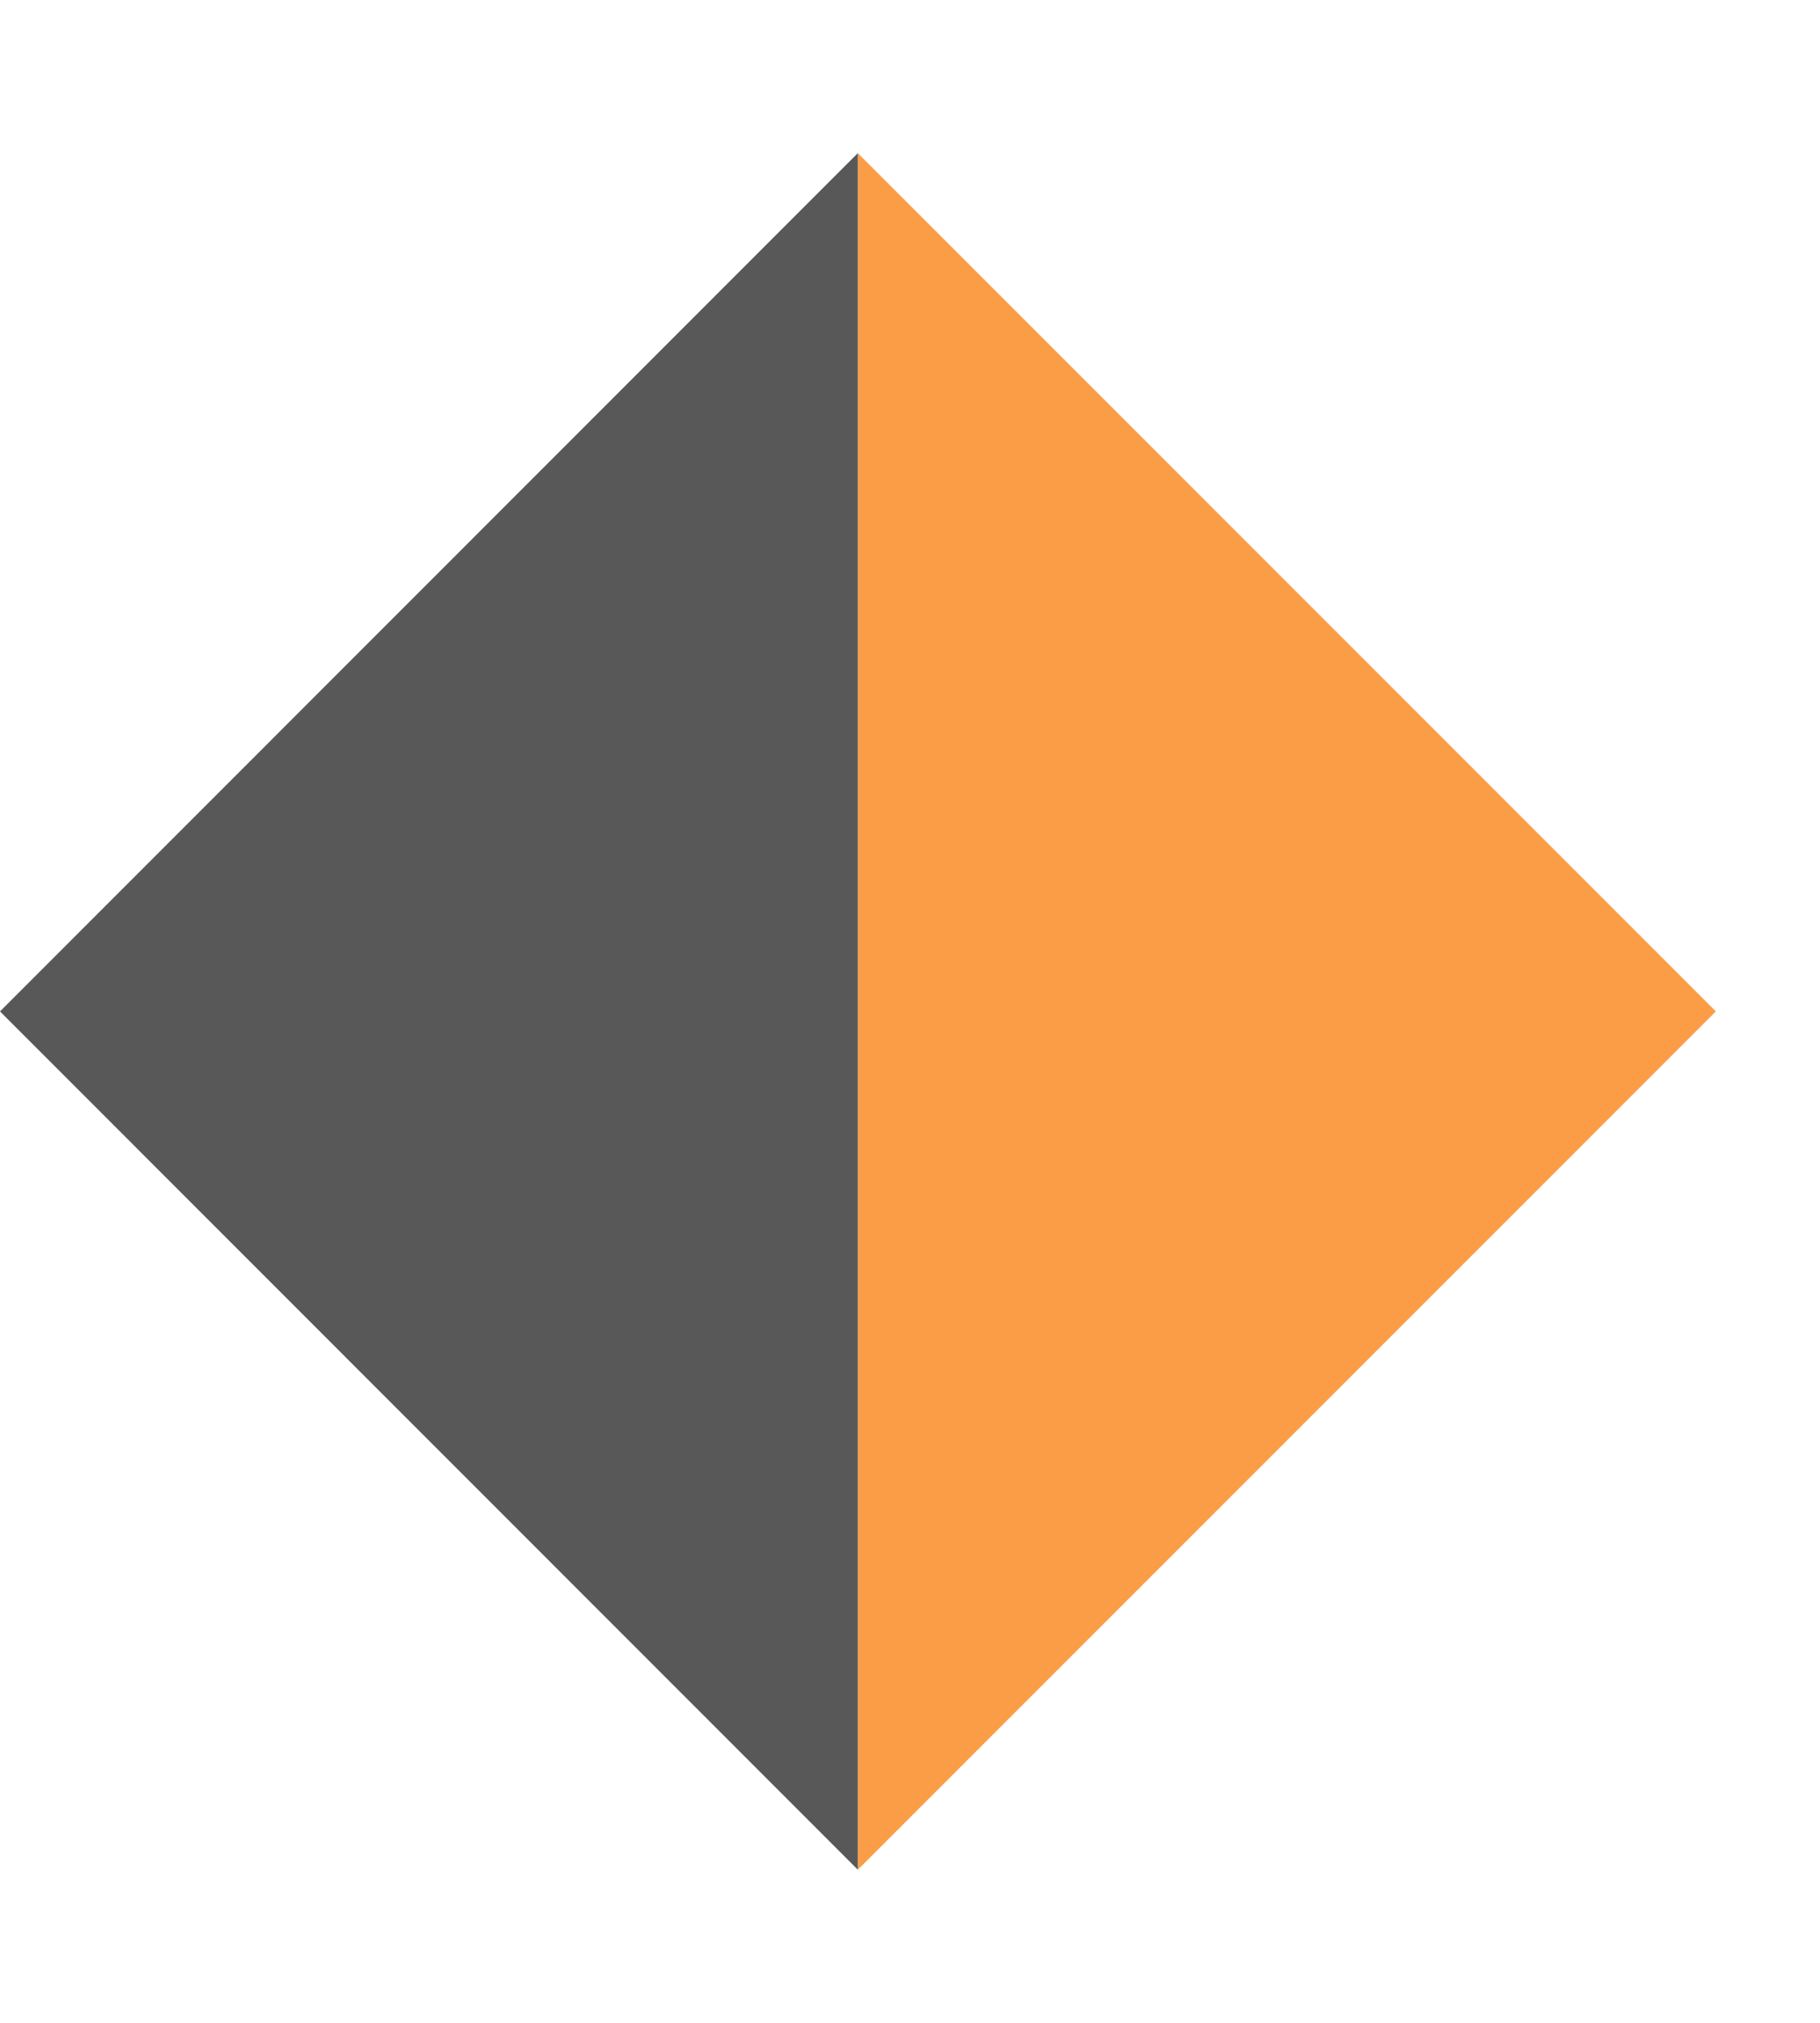
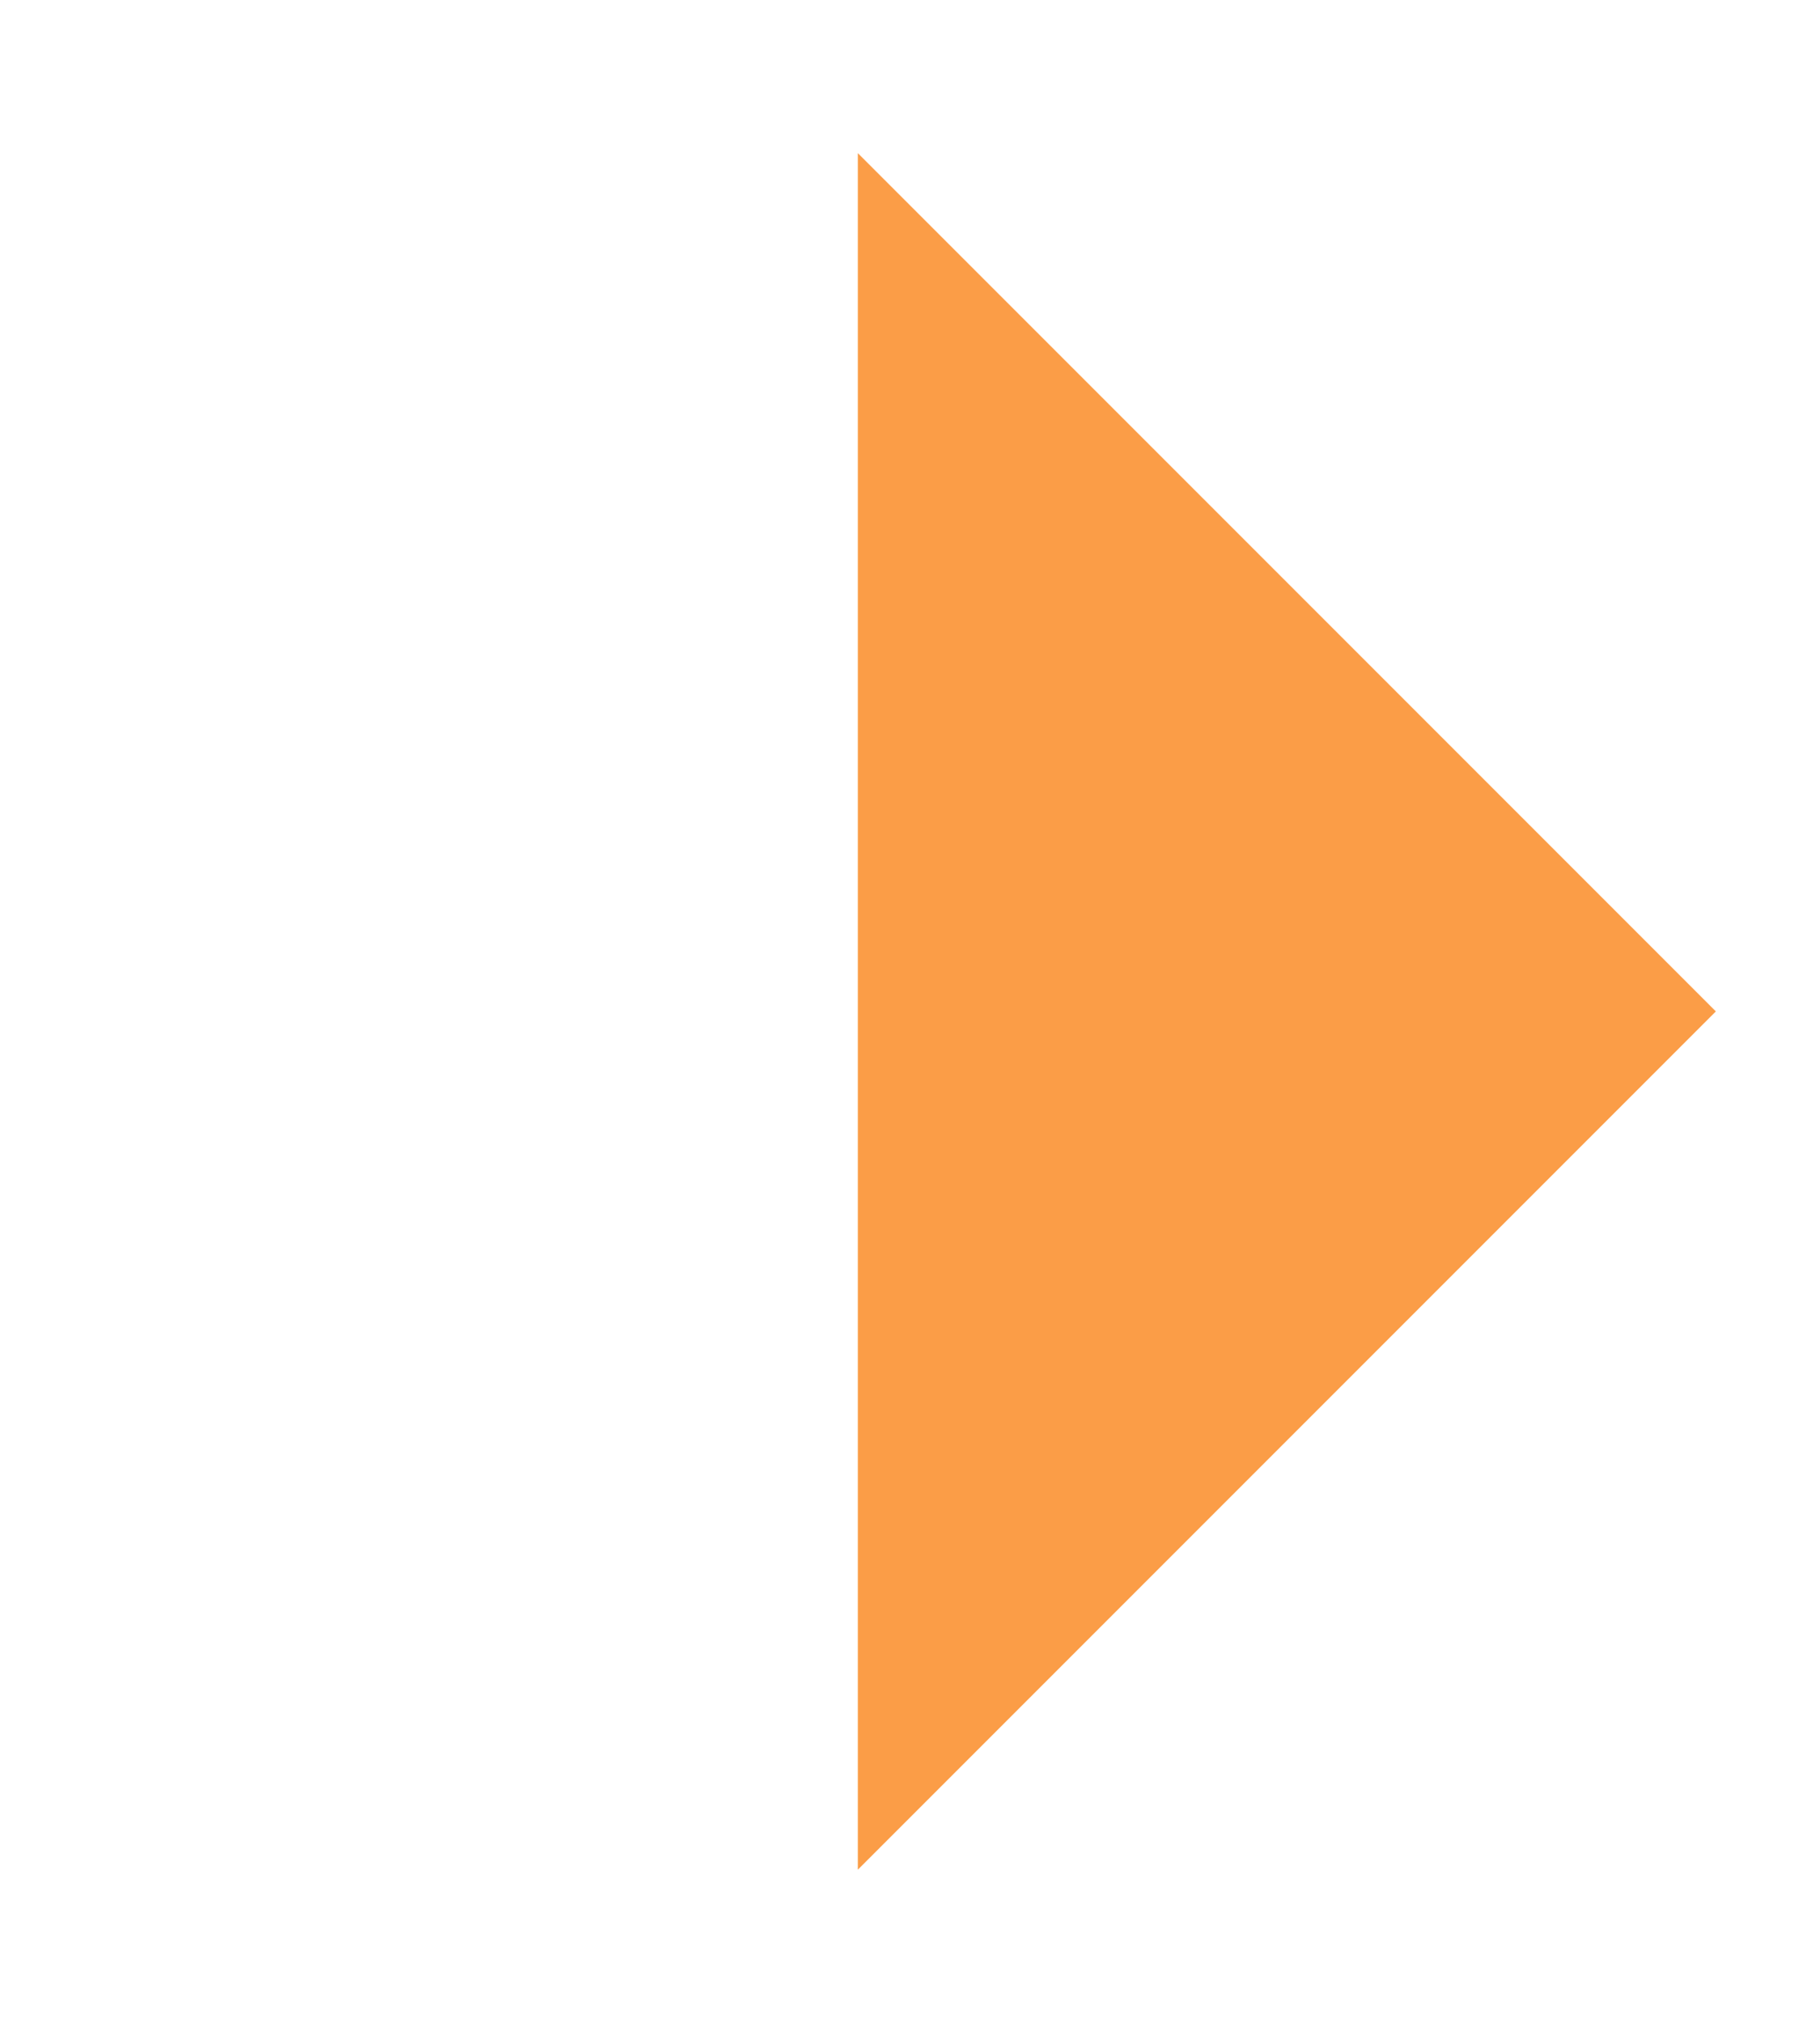
<svg xmlns="http://www.w3.org/2000/svg" width="9" height="10" viewBox="0 0 9 10" fill="none">
  <path d="M4.242 9.243L4.242 0.757L8.485 5L4.242 9.243Z" fill="#FB9D47" />
-   <path d="M4.242 9.243L-0 5L4.242 0.757L4.242 9.243Z" fill="#585858" />
</svg>